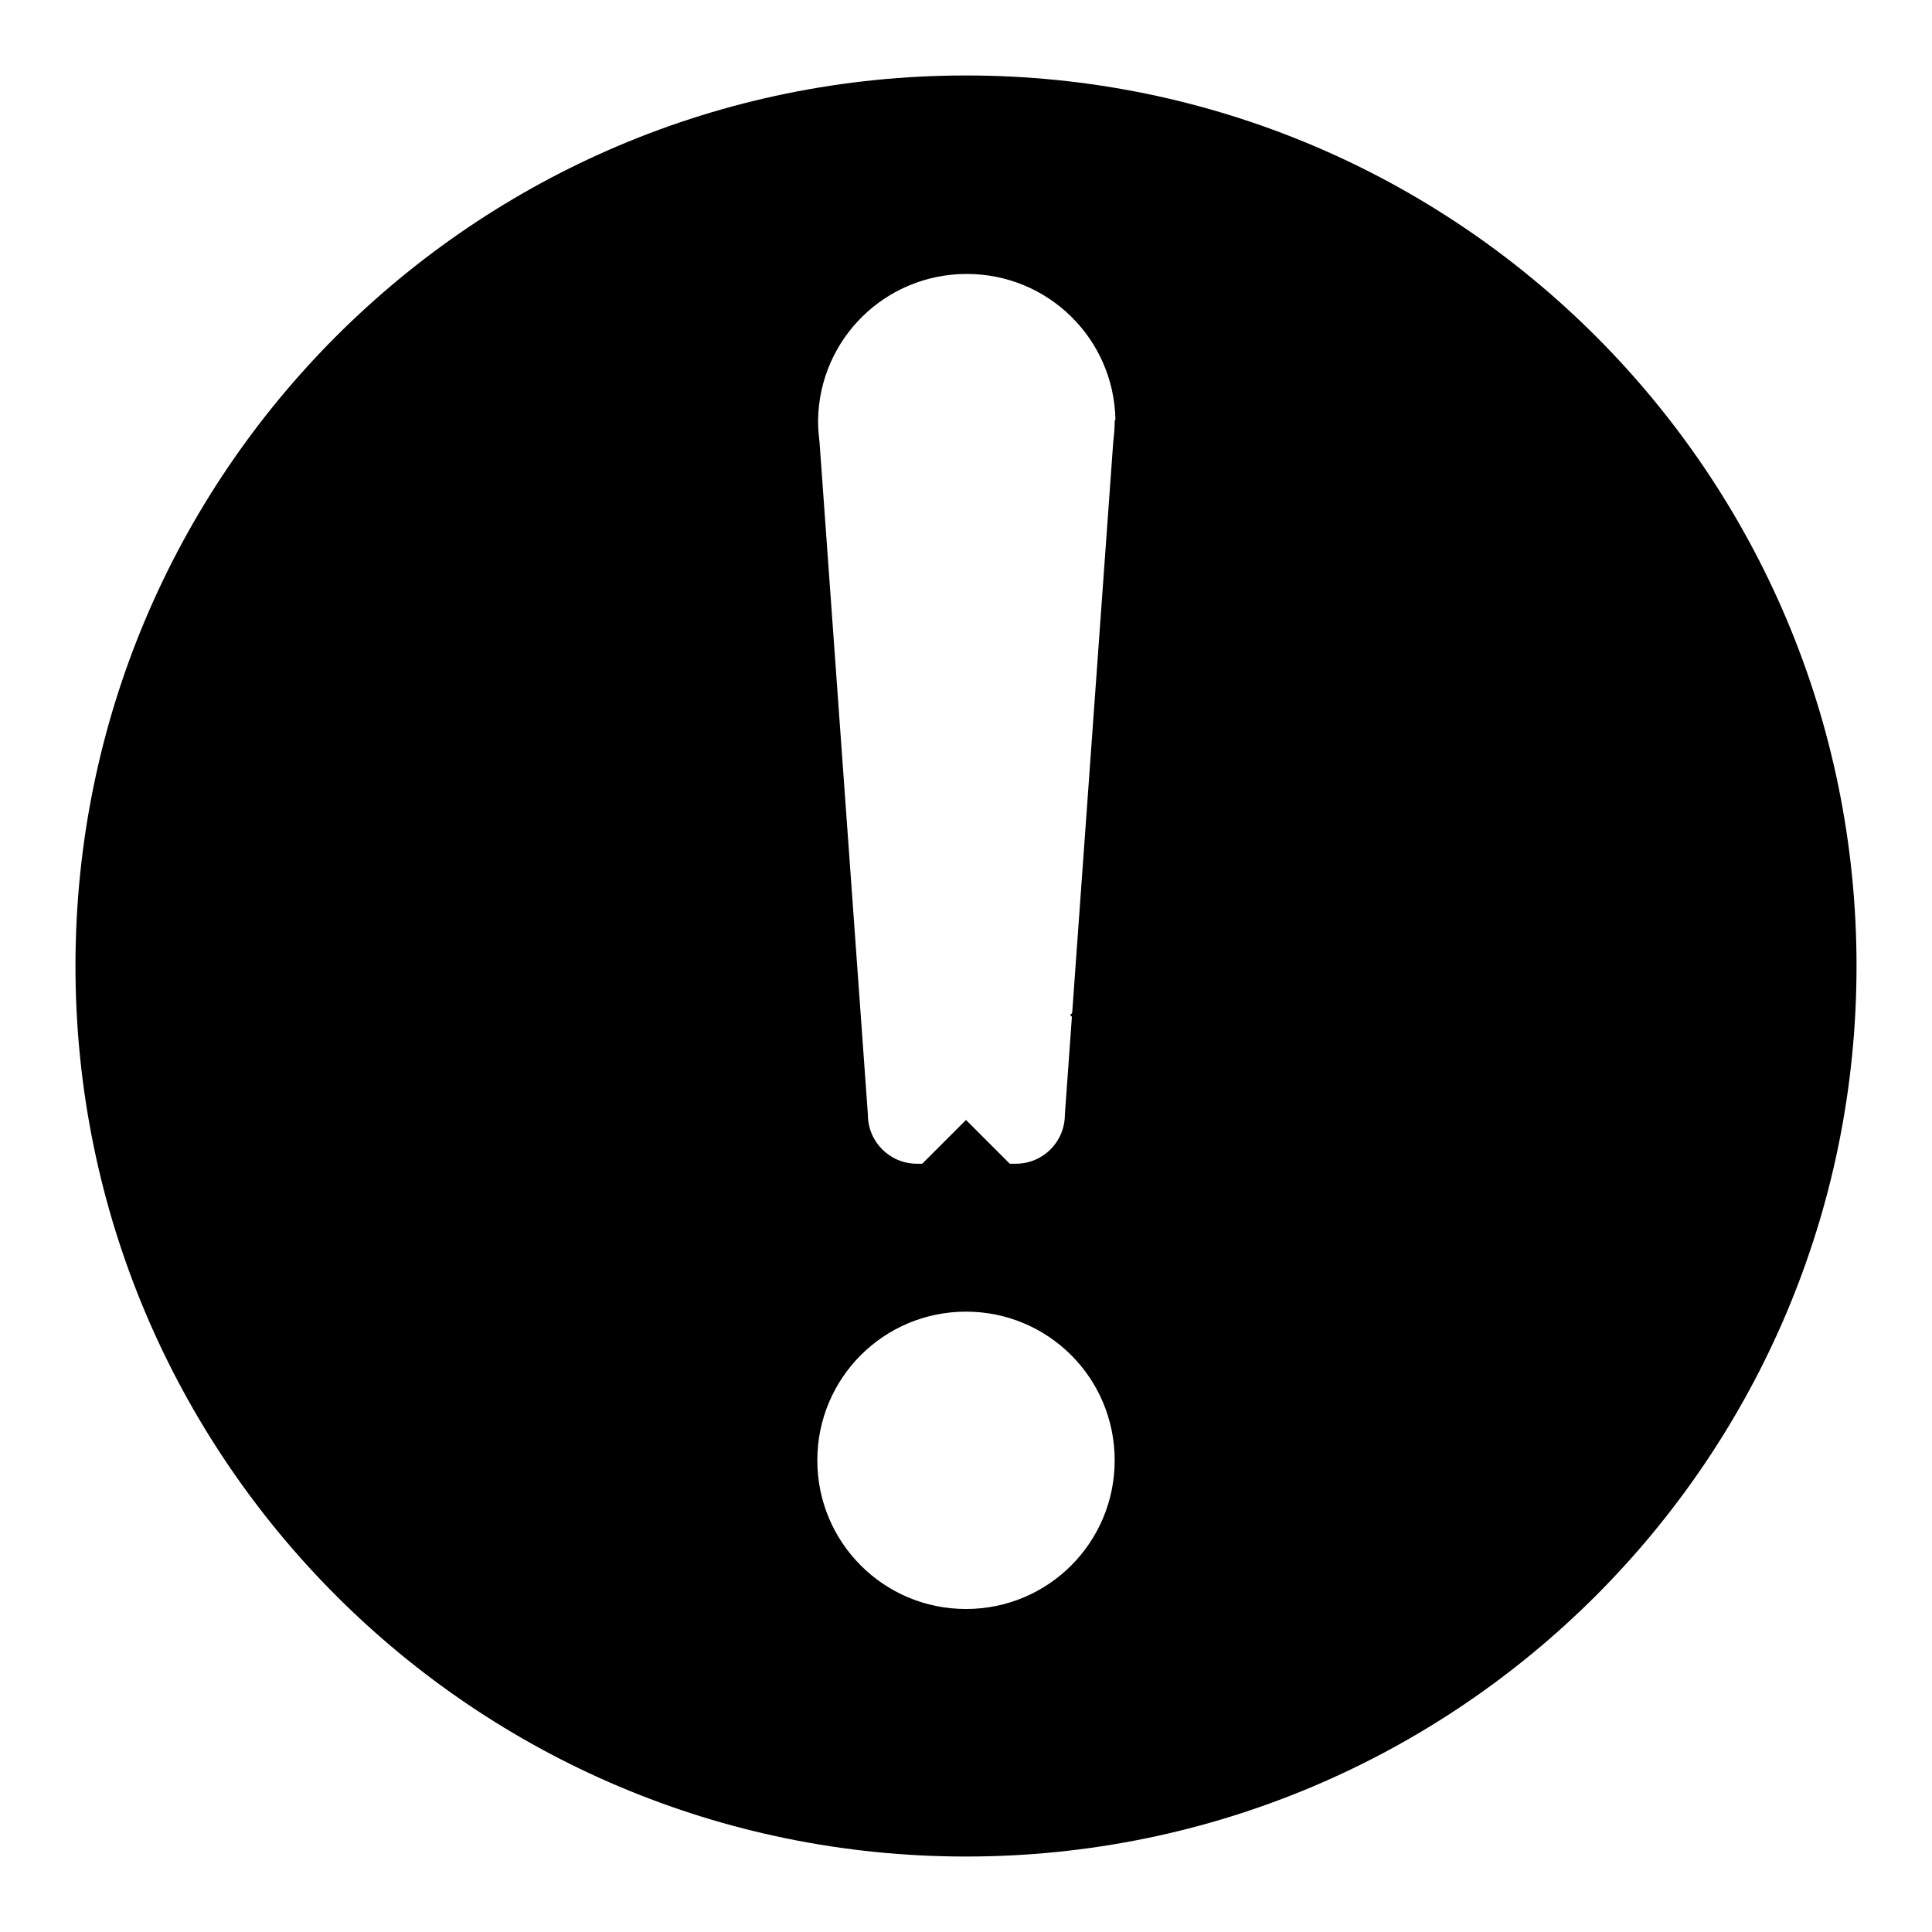
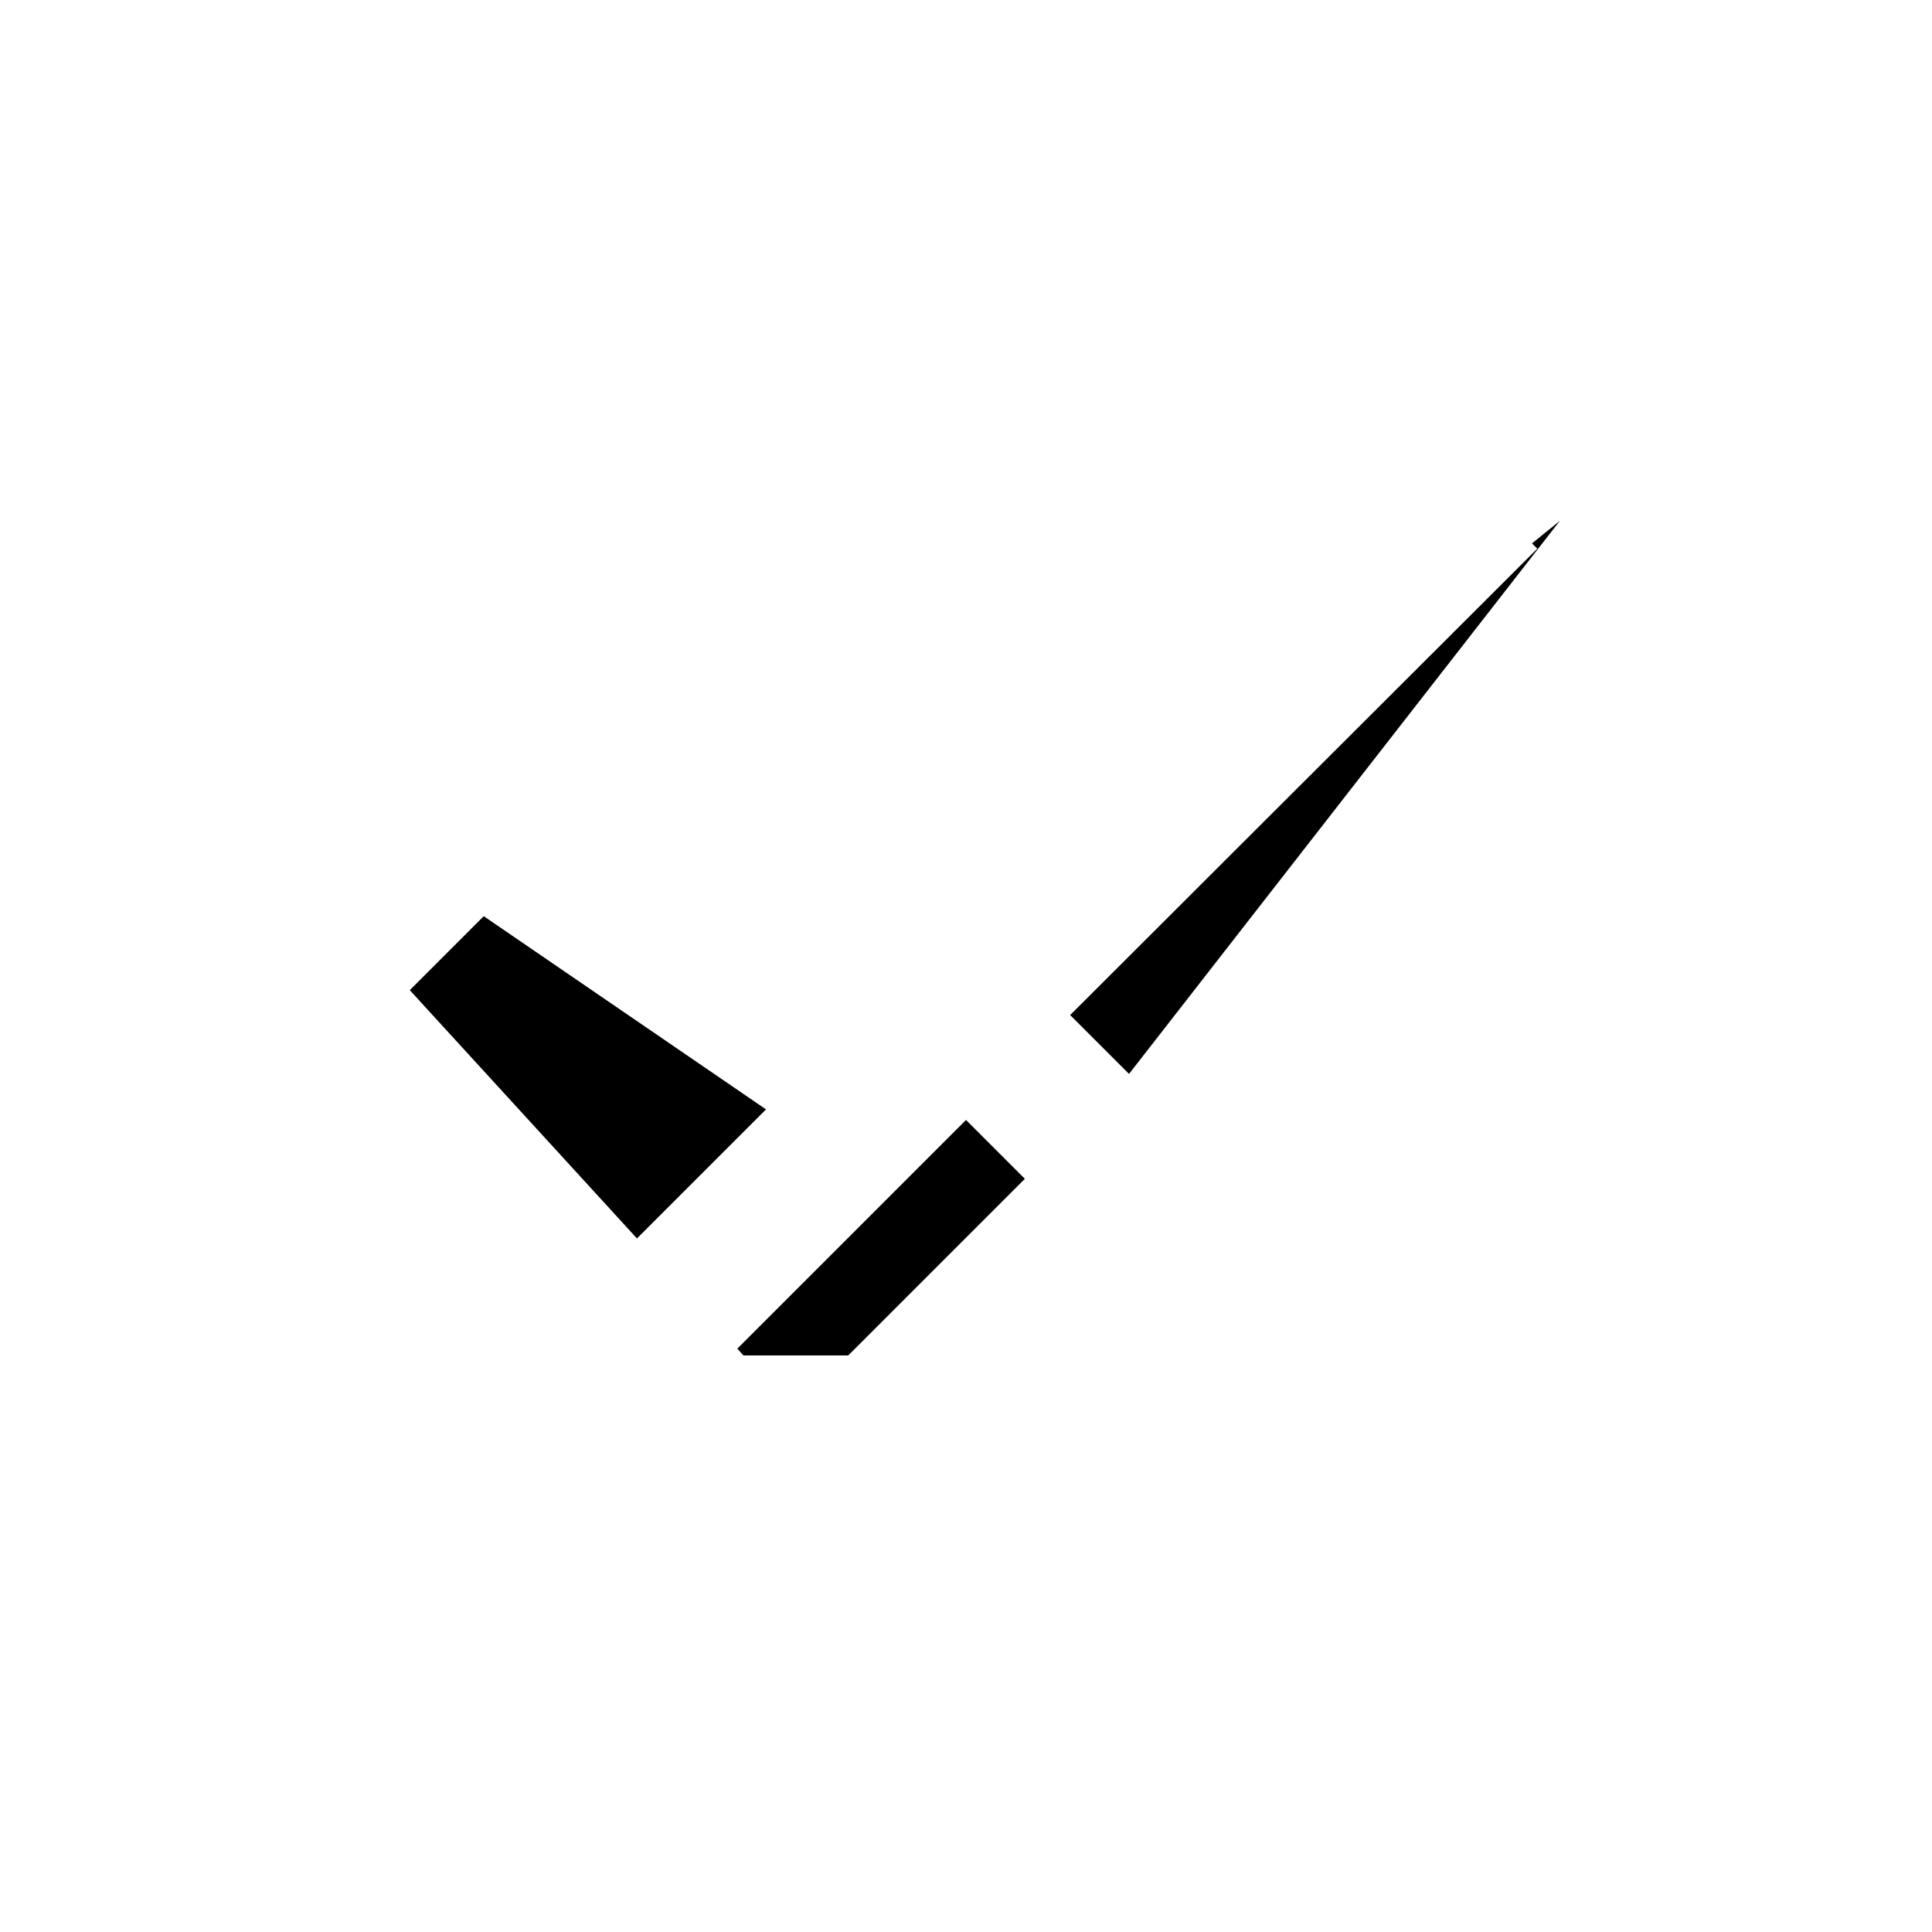
<svg xmlns="http://www.w3.org/2000/svg" version="1.1" x="0px" y="0px" viewBox="0 0 256 256" enable-background="new 0 0 256 256" xml:space="preserve">
  <g>
    <g>
-       <path fill="#000000" d="M64.1,121.4l-9.8,9.8l30.1,32.9l17.1-17.1L64.1,121.4z M206.7,69l-3.7,3l0.7,0.7l-61.9,61.8l7.8,7.8l65.2-65.2L206.7,69z M97.7,178.7l0.8,0.9h13.9l23.4-23.4l-7.8-7.8L97.7,178.7z" />
-       <path fill="#000000" d="M128,10C62.8,10,10,62.8,10,128c0,65.2,52.8,118,118,118c65.2,0,118-52.8,118-118C246,62.8,193.2,10,128,10z M128,213.2c-10.9,0-19.7-8.8-19.7-19.7s8.8-19.7,19.7-19.7c10.9,0,19.7,8.8,19.7,19.7C147.7,204.4,138.9,213.2,128,213.2z M147.7,55.9L147.7,55.9c0,0.9-0.1,1.9-0.2,2.8l-6.4,89c0,3.6-2.9,6.5-6.5,6.5h-13.1c-3.6,0-6.5-2.9-6.5-6.5l-6.4-89c-0.1-0.9-0.2-1.8-0.2-2.8l0,0l0,0c0-0.1,0-0.2,0-0.3c0.2-10.7,8.9-19.3,19.7-19.3s19.5,8.6,19.7,19.3C147.7,55.7,147.7,55.8,147.7,55.9L147.7,55.9z" />
+       <path fill="#000000" d="M64.1,121.4l-9.8,9.8l30.1,32.9l17.1-17.1L64.1,121.4z M206.7,69l-3.7,3l0.7,0.7l-61.9,61.8l7.8,7.8L206.7,69z M97.7,178.7l0.8,0.9h13.9l23.4-23.4l-7.8-7.8L97.7,178.7z" />
    </g>
  </g>
</svg>